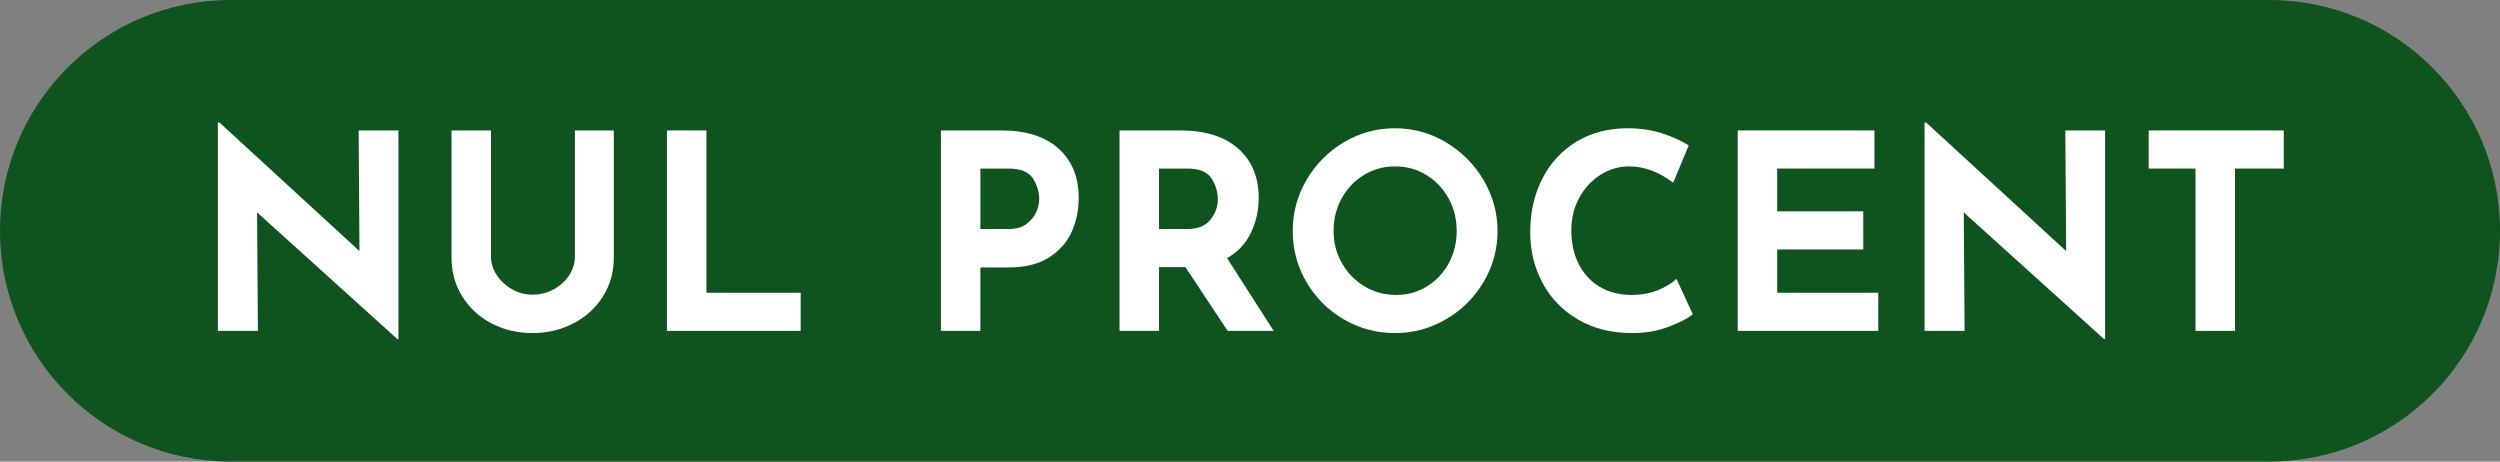
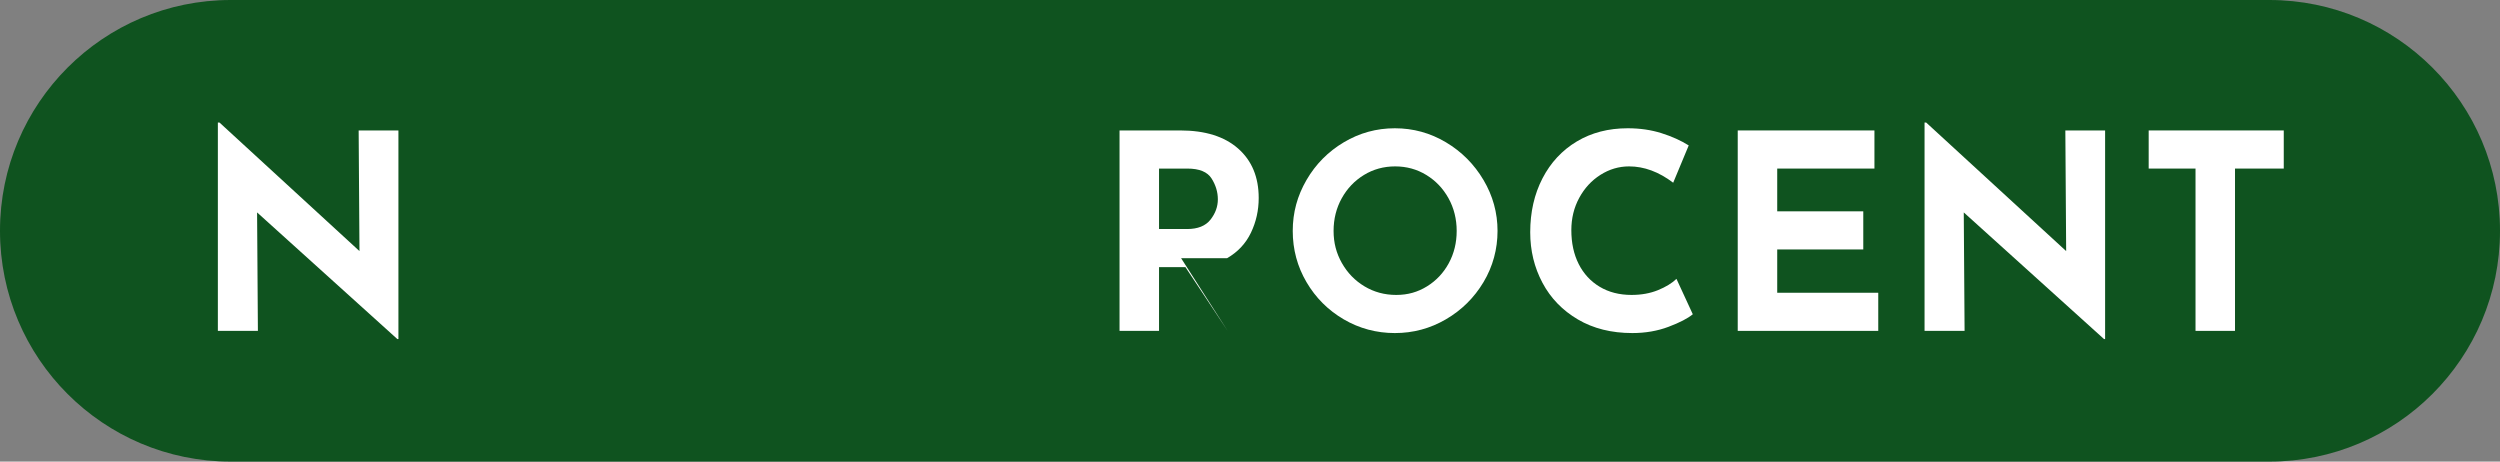
<svg xmlns="http://www.w3.org/2000/svg" id="Layer_1" viewBox="0 0 1836 339">
  <rect x="0" y="0" width="1836" height="339" fill="#808080" stroke="none" />
  <defs>
    <clipPath id="clippath">
      <rect width="1836" height="339" style="fill:none; stroke-width:0px;" />
    </clipPath>
  </defs>
  <g style="clip-path:url(#clippath);">
    <g id="a">
      <rect x="147" y="80" width="1539" height="178" style="fill:none; stroke-width:0px;" />
      <path d="M169.5,0h1497c93.61,0,169.5,75.89,169.5,169.5h0c0,93.61-75.89,169.5-169.5,169.5H169.5C75.89,339,0,263.11,0,169.5h0C0,75.89,75.89,0,169.5,0Z" style="fill:#0f531f; stroke-width:0px;" />
      <g style="isolation:isolate;">
        <g style="isolation:isolate;">
          <path d="M292.6,95.8v153.2h-.8l-103-93,.6,87h-29.4V90h1.2l102.8,94.4-.6-88.6h29.2Z" style="fill:#fff; stroke-width:0px;" />
-           <path d="M364.8,202c2.8,4.27,6.53,7.73,11.2,10.4,4.67,2.67,9.67,4,15,4,5.73,0,11-1.33,15.8-4,4.8-2.67,8.57-6.13,11.3-10.4,2.73-4.27,4.1-8.73,4.1-13.4v-92.8h28.6v93.4c0,10.53-2.67,20.03-8,28.5-5.33,8.47-12.57,15.07-21.7,19.8-9.13,4.73-19.17,7.1-30.1,7.1s-20.93-2.37-30-7.1c-9.07-4.73-16.23-11.33-21.5-19.8-5.27-8.47-7.9-17.97-7.9-28.5v-93.4h29v92.8c0,4.67,1.4,9.13,4.2,13.4Z" style="fill:#fff; stroke-width:0px;" />
-           <path d="M518.8,95.8v119.2h69.2v28h-98.2V95.8h29Z" style="fill:#fff; stroke-width:0px;" />
-           <path d="M777.4,109.1c9.87,8.87,14.8,20.97,14.8,36.3,0,8.8-1.7,17.03-5.1,24.7-3.4,7.67-8.93,13.97-16.6,18.9-7.67,4.93-17.57,7.4-29.7,7.4h-20.8v46.6h-29V95.8h44.6c18,0,31.93,4.43,41.8,13.3ZM753.8,164.5c3.33-2.47,5.73-5.37,7.2-8.7,1.47-3.33,2.2-6.53,2.2-9.6,0-5.2-1.53-10.23-4.6-15.1-3.07-4.87-9-7.3-17.8-7.3h-20.8v44.4h20.6c5.47,0,9.87-1.23,13.2-3.7Z" style="fill:#fff; stroke-width:0px;" />
-           <path d="M901.59,243l-31-46.8h-19.4v46.8h-29V95.8h44.6c18.27,0,32.43,4.43,42.5,13.3,10.07,8.87,15.1,20.97,15.1,36.3,0,9.07-1.9,17.57-5.7,25.5-3.8,7.93-9.63,14.17-17.5,18.7l34.2,53.4h-33.8ZM851.19,168.2h20.6c7.87,0,13.6-2.3,17.2-6.9,3.6-4.6,5.4-9.57,5.4-14.9s-1.53-10.43-4.6-15.3c-3.07-4.87-9-7.3-17.8-7.3h-20.8v44.4Z" style="fill:#fff; stroke-width:0px;" />
+           <path d="M901.59,243l-31-46.8h-19.4v46.8h-29V95.8h44.6c18.27,0,32.43,4.43,42.5,13.3,10.07,8.87,15.1,20.97,15.1,36.3,0,9.07-1.9,17.57-5.7,25.5-3.8,7.93-9.63,14.17-17.5,18.7h-33.8ZM851.19,168.2h20.6c7.87,0,13.6-2.3,17.2-6.9,3.6-4.6,5.4-9.57,5.4-14.9s-1.53-10.43-4.6-15.3c-3.07-4.87-9-7.3-17.8-7.3h-20.8v44.4Z" style="fill:#fff; stroke-width:0px;" />
          <path d="M959.49,132.2c6.73-11.6,15.87-20.83,27.4-27.7,11.53-6.87,24.03-10.3,37.5-10.3s25.97,3.43,37.5,10.3c11.53,6.87,20.73,16.1,27.6,27.7,6.87,11.6,10.3,24.07,10.3,37.4s-3.43,26.13-10.3,37.6c-6.87,11.47-16.07,20.57-27.6,27.3-11.53,6.73-24.03,10.1-37.5,10.1s-26.13-3.37-37.6-10.1c-11.47-6.73-20.57-15.83-27.3-27.3-6.73-11.47-10.1-24-10.1-37.6s3.37-25.8,10.1-37.4ZM985.49,193.2c4.07,7.2,9.6,12.9,16.6,17.1s14.77,6.3,23.3,6.3,15.8-2.1,22.6-6.3c6.8-4.2,12.13-9.87,16-17,3.87-7.13,5.8-15.03,5.8-23.7s-2-16.8-6-24c-4-7.2-9.43-12.9-16.3-17.1-6.87-4.2-14.5-6.3-22.9-6.3s-16.03,2.1-22.9,6.3c-6.87,4.2-12.3,9.9-16.3,17.1-4,7.2-6,15.2-6,24s2.03,16.4,6.1,23.6Z" style="fill:#fff; stroke-width:0px;" />
          <path d="M1225.39,240c-8.13,3.07-17,4.6-26.6,4.6-15.33,0-28.67-3.33-40-10-11.33-6.67-20-15.63-26-26.9-6-11.27-9-23.63-9-37.1,0-14.8,3-28,9-39.6s14.4-20.63,25.2-27.1c10.8-6.47,23.27-9.7,37.4-9.7,8.93,0,17.2,1.2,24.8,3.6,7.6,2.4,14.27,5.4,20,9l-11.4,27.4c-10.53-8-21.33-12-32.4-12-7.47,0-14.47,2.07-21,6.2-6.53,4.13-11.73,9.77-15.6,16.9-3.87,7.13-5.8,15.03-5.8,23.7,0,9.47,1.8,17.77,5.4,24.9,3.6,7.13,8.73,12.7,15.4,16.7,6.67,4,14.47,6,23.4,6,7.2,0,13.67-1.17,19.4-3.5,5.73-2.33,10.27-5.1,13.6-8.3l12,26c-3.73,3.07-9.67,6.13-17.8,9.2Z" style="fill:#fff; stroke-width:0px;" />
          <path d="M1376.59,95.8v28h-71.4v31.4h63.2v28h-63.2v31.8h74.2v28h-103.2V95.8h100.4Z" style="fill:#fff; stroke-width:0px;" />
          <path d="M1545.99,95.8v153.2h-.8l-103-93,.6,87h-29.4V90h1.2l102.8,94.4-.6-88.6h29.2Z" style="fill:#fff; stroke-width:0px;" />
          <path d="M1677.19,95.8v28h-35.8v119.2h-29v-119.2h-34.4v-28h99.2Z" style="fill:#fff; stroke-width:0px;" />
        </g>
      </g>
    </g>
  </g>
</svg>